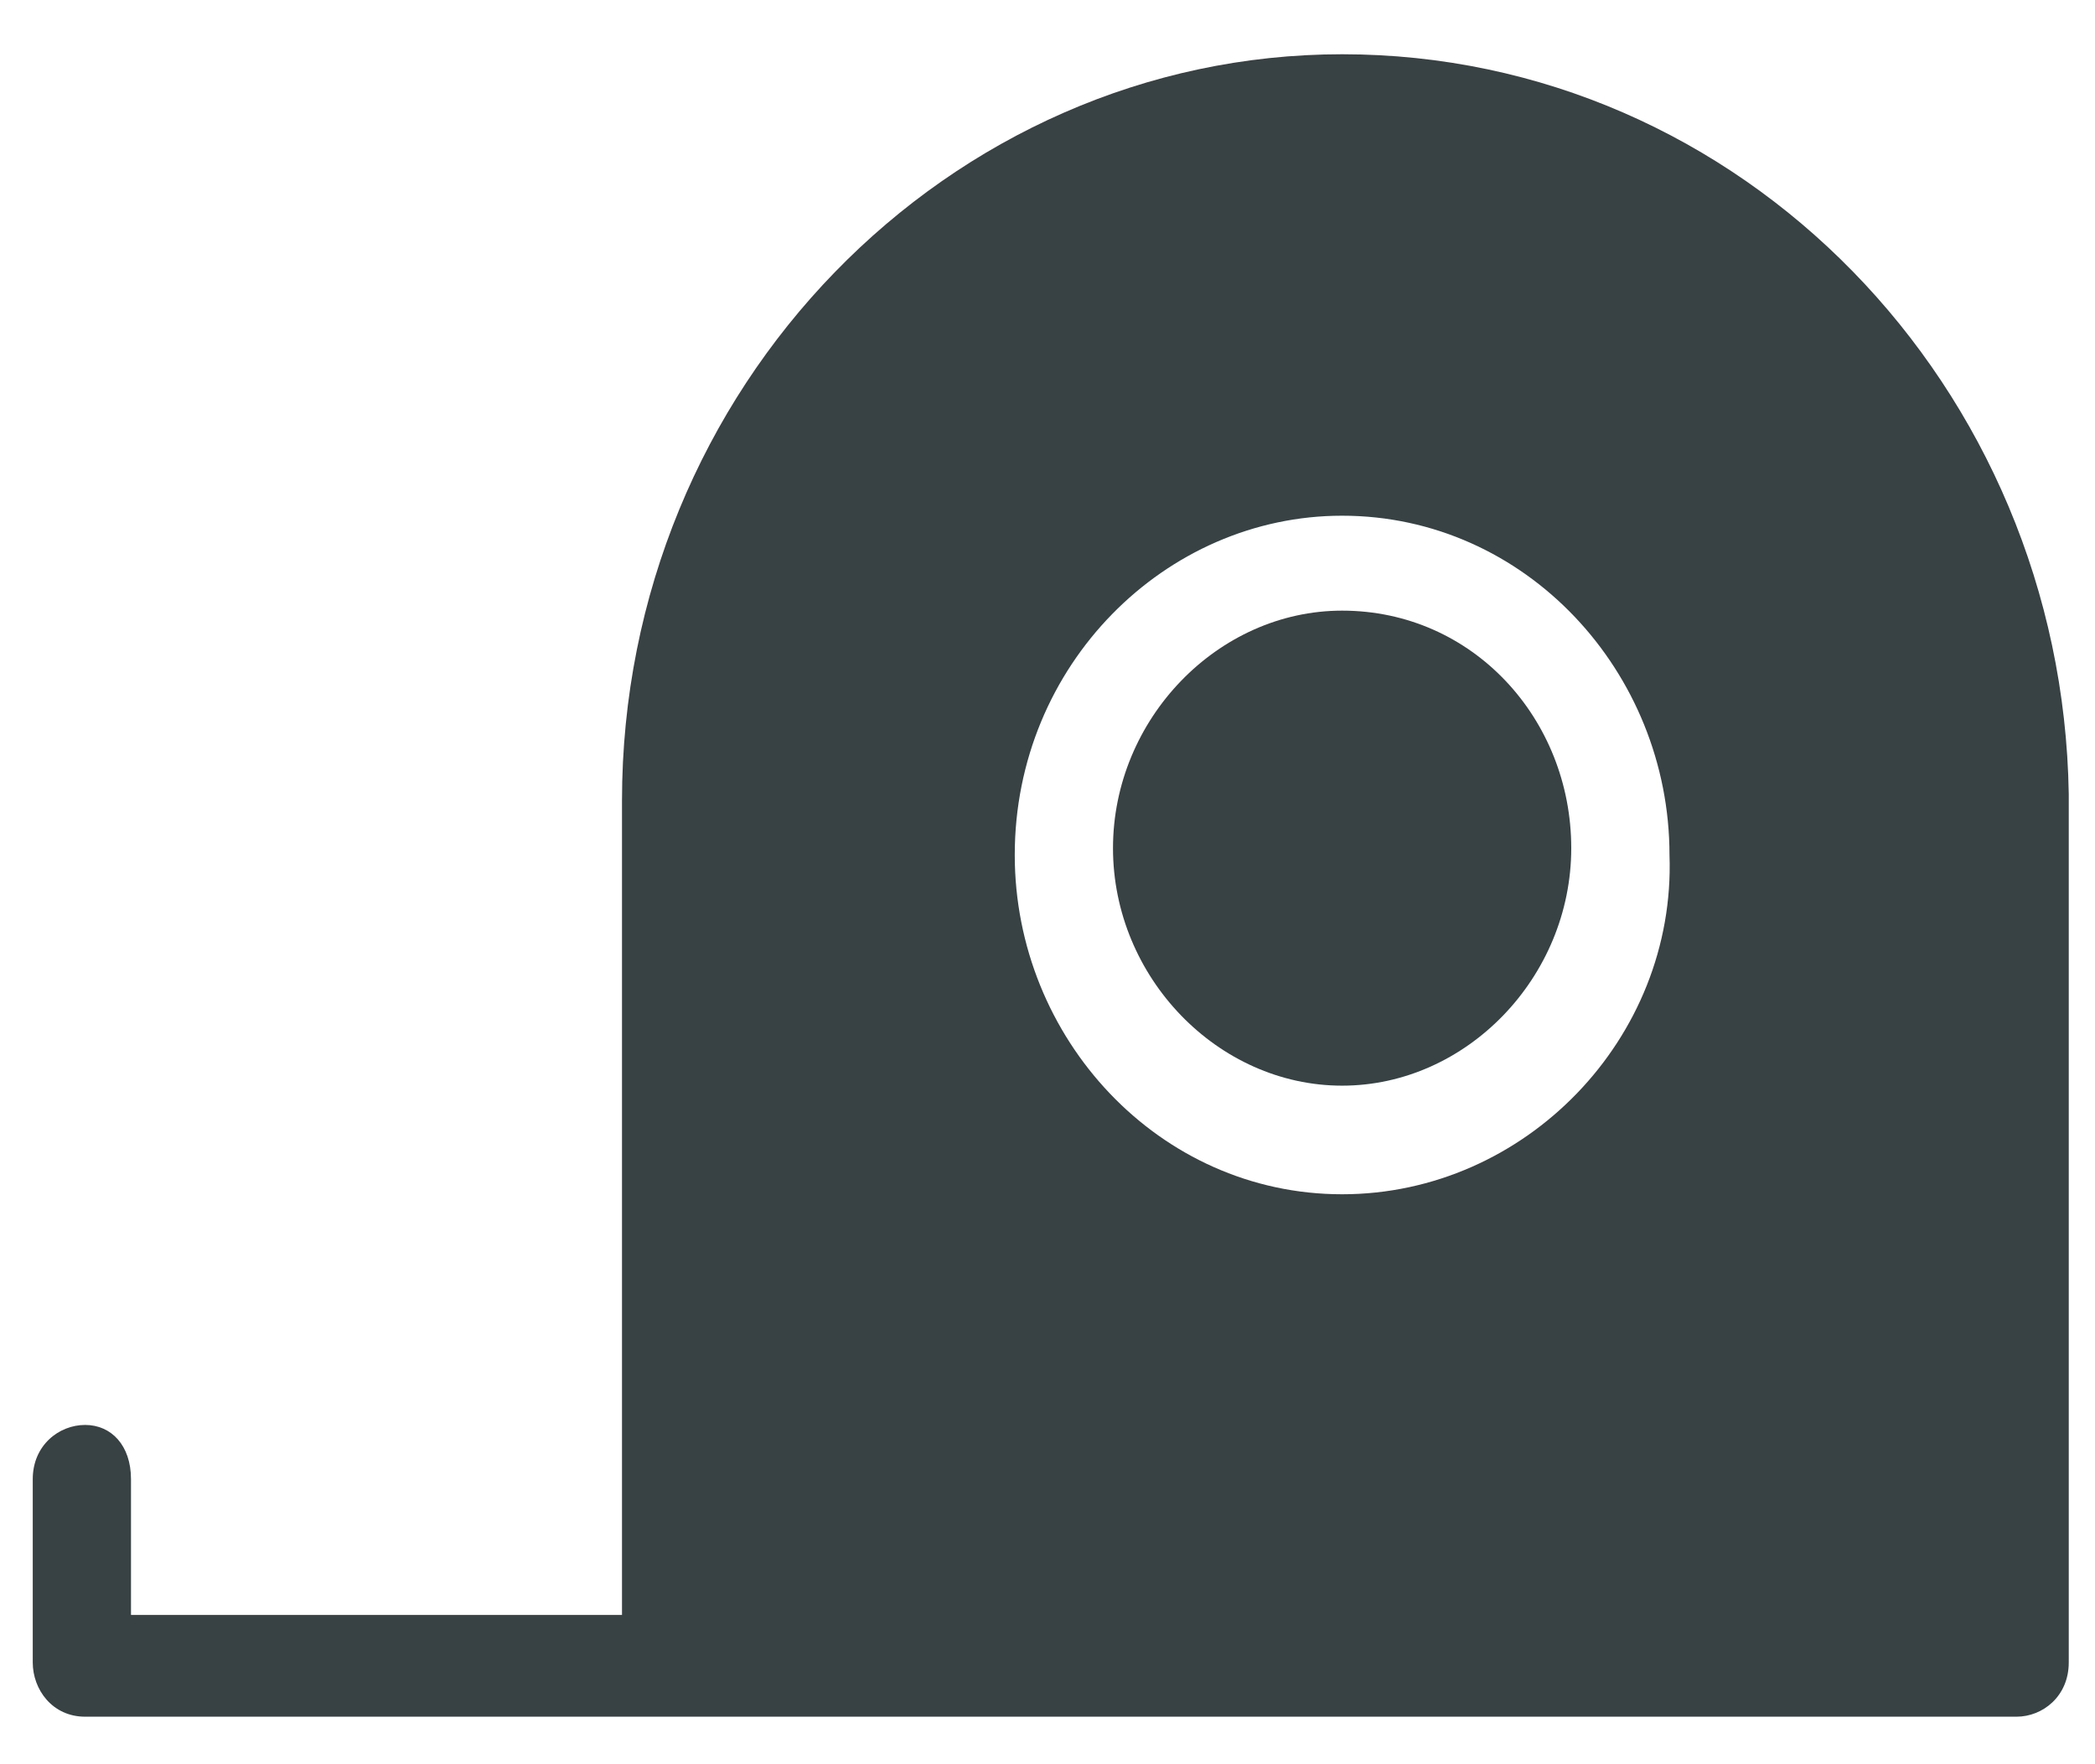
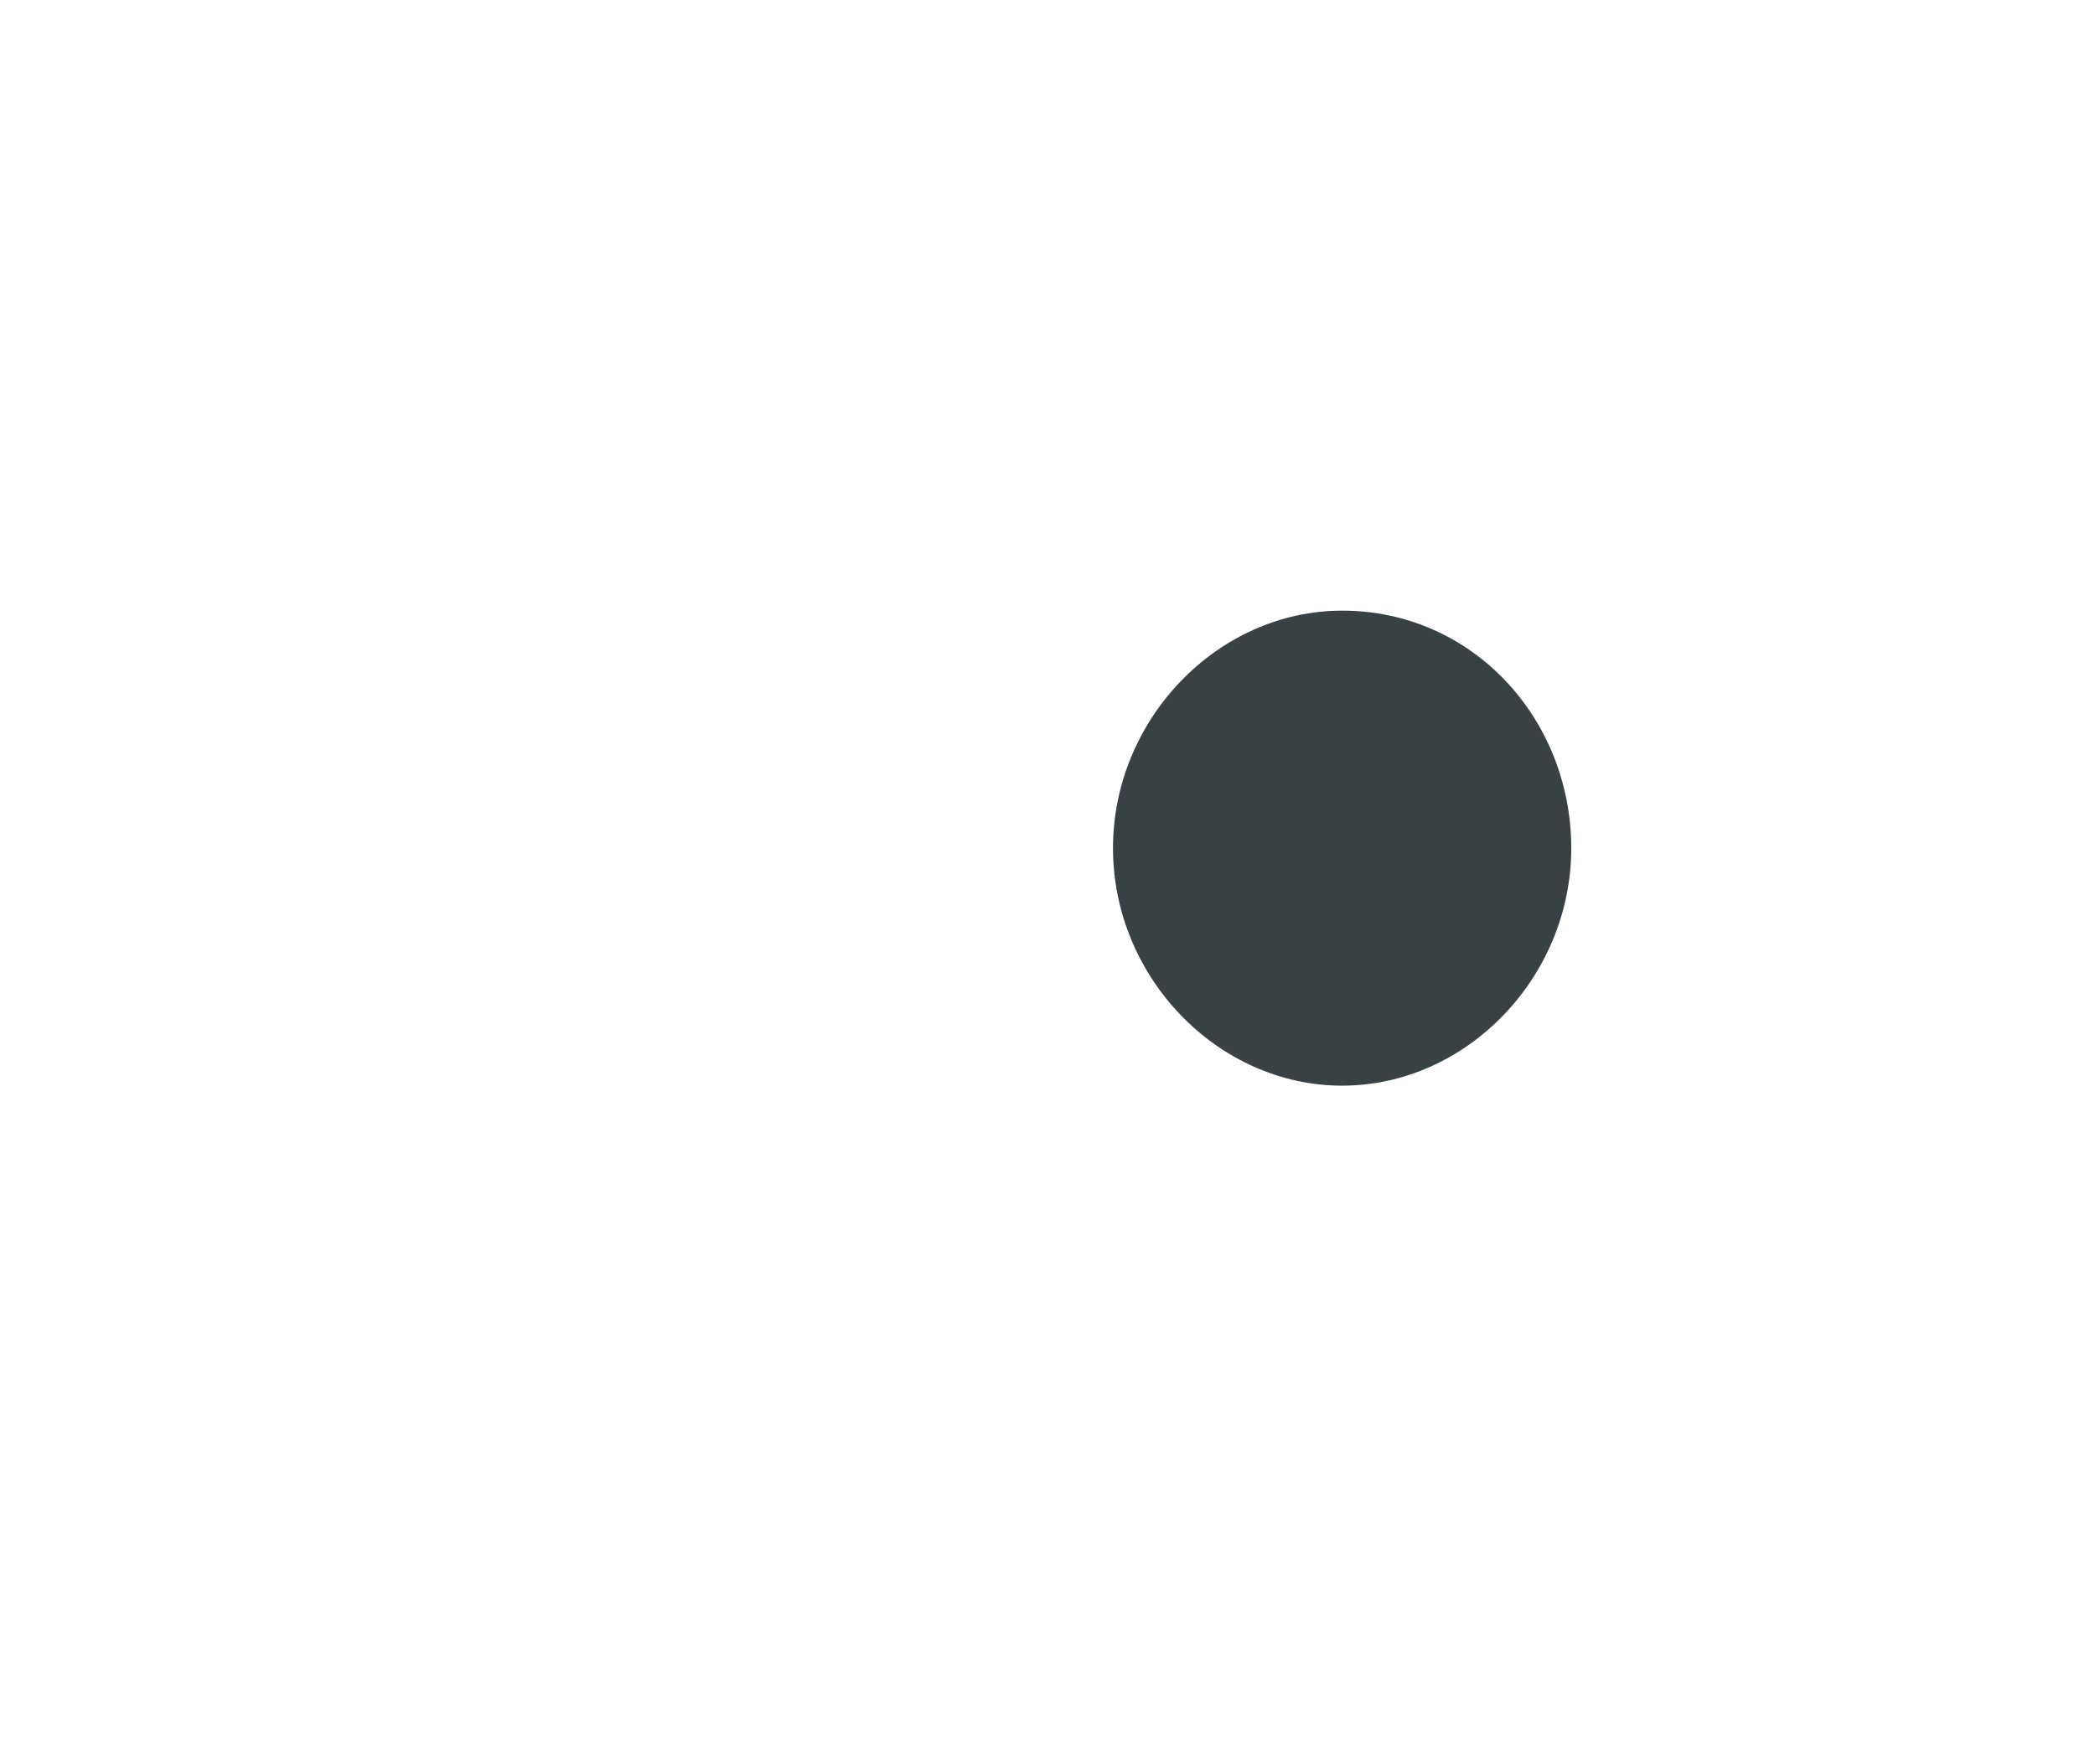
<svg xmlns="http://www.w3.org/2000/svg" width="19px" height="16px" viewBox="0 0 19 16" version="1.1">
  <title>noun_635412_cc</title>
  <desc>Created with Sketch.</desc>
  <defs />
  <g id="Page-1" stroke="none" stroke-width="1" fill="none" fill-rule="evenodd">
    <g id="Coin-Vidinis" transform="translate(-254, -437)" fill="#384143">
      <g id="noun_635412_cc" transform="translate(254, 437)">
        <g id="Group">
          <g id="Shape">
-             <path d="M12.172,0.492 C8.609,0.492 5.641,3.508 5.641,7.262 L5.641,14.646 L1.188,14.646 L1.188,13.415 C1.188,13.108 1.009,12.923 0.772,12.923 C0.534,12.923 0.297,13.108 0.297,13.415 L0.297,15.077 C0.297,15.323 0.475,15.569 0.772,15.569 L6.175,15.569 L18.288,15.569 C18.525,15.569 18.762,15.385 18.762,15.077 L18.762,7.2 C18.703,3.508 15.794,0.492 12.172,0.492 Z M12.172,10.831 C10.509,10.831 9.203,9.415 9.203,7.754 C9.203,6.031 10.569,4.677 12.172,4.677 C13.834,4.677 15.141,6.092 15.141,7.754 C15.2,9.415 13.834,10.831 12.172,10.831 Z" />
            <path d="M12.172,5.538 C11.044,5.538 10.094,6.523 10.094,7.692 C10.094,8.862 11.044,9.846 12.172,9.846 C13.3,9.846 14.25,8.862 14.25,7.692 C14.25,6.523 13.359,5.538 12.172,5.538 Z" />
          </g>
        </g>
      </g>
    </g>
  </g>
</svg>